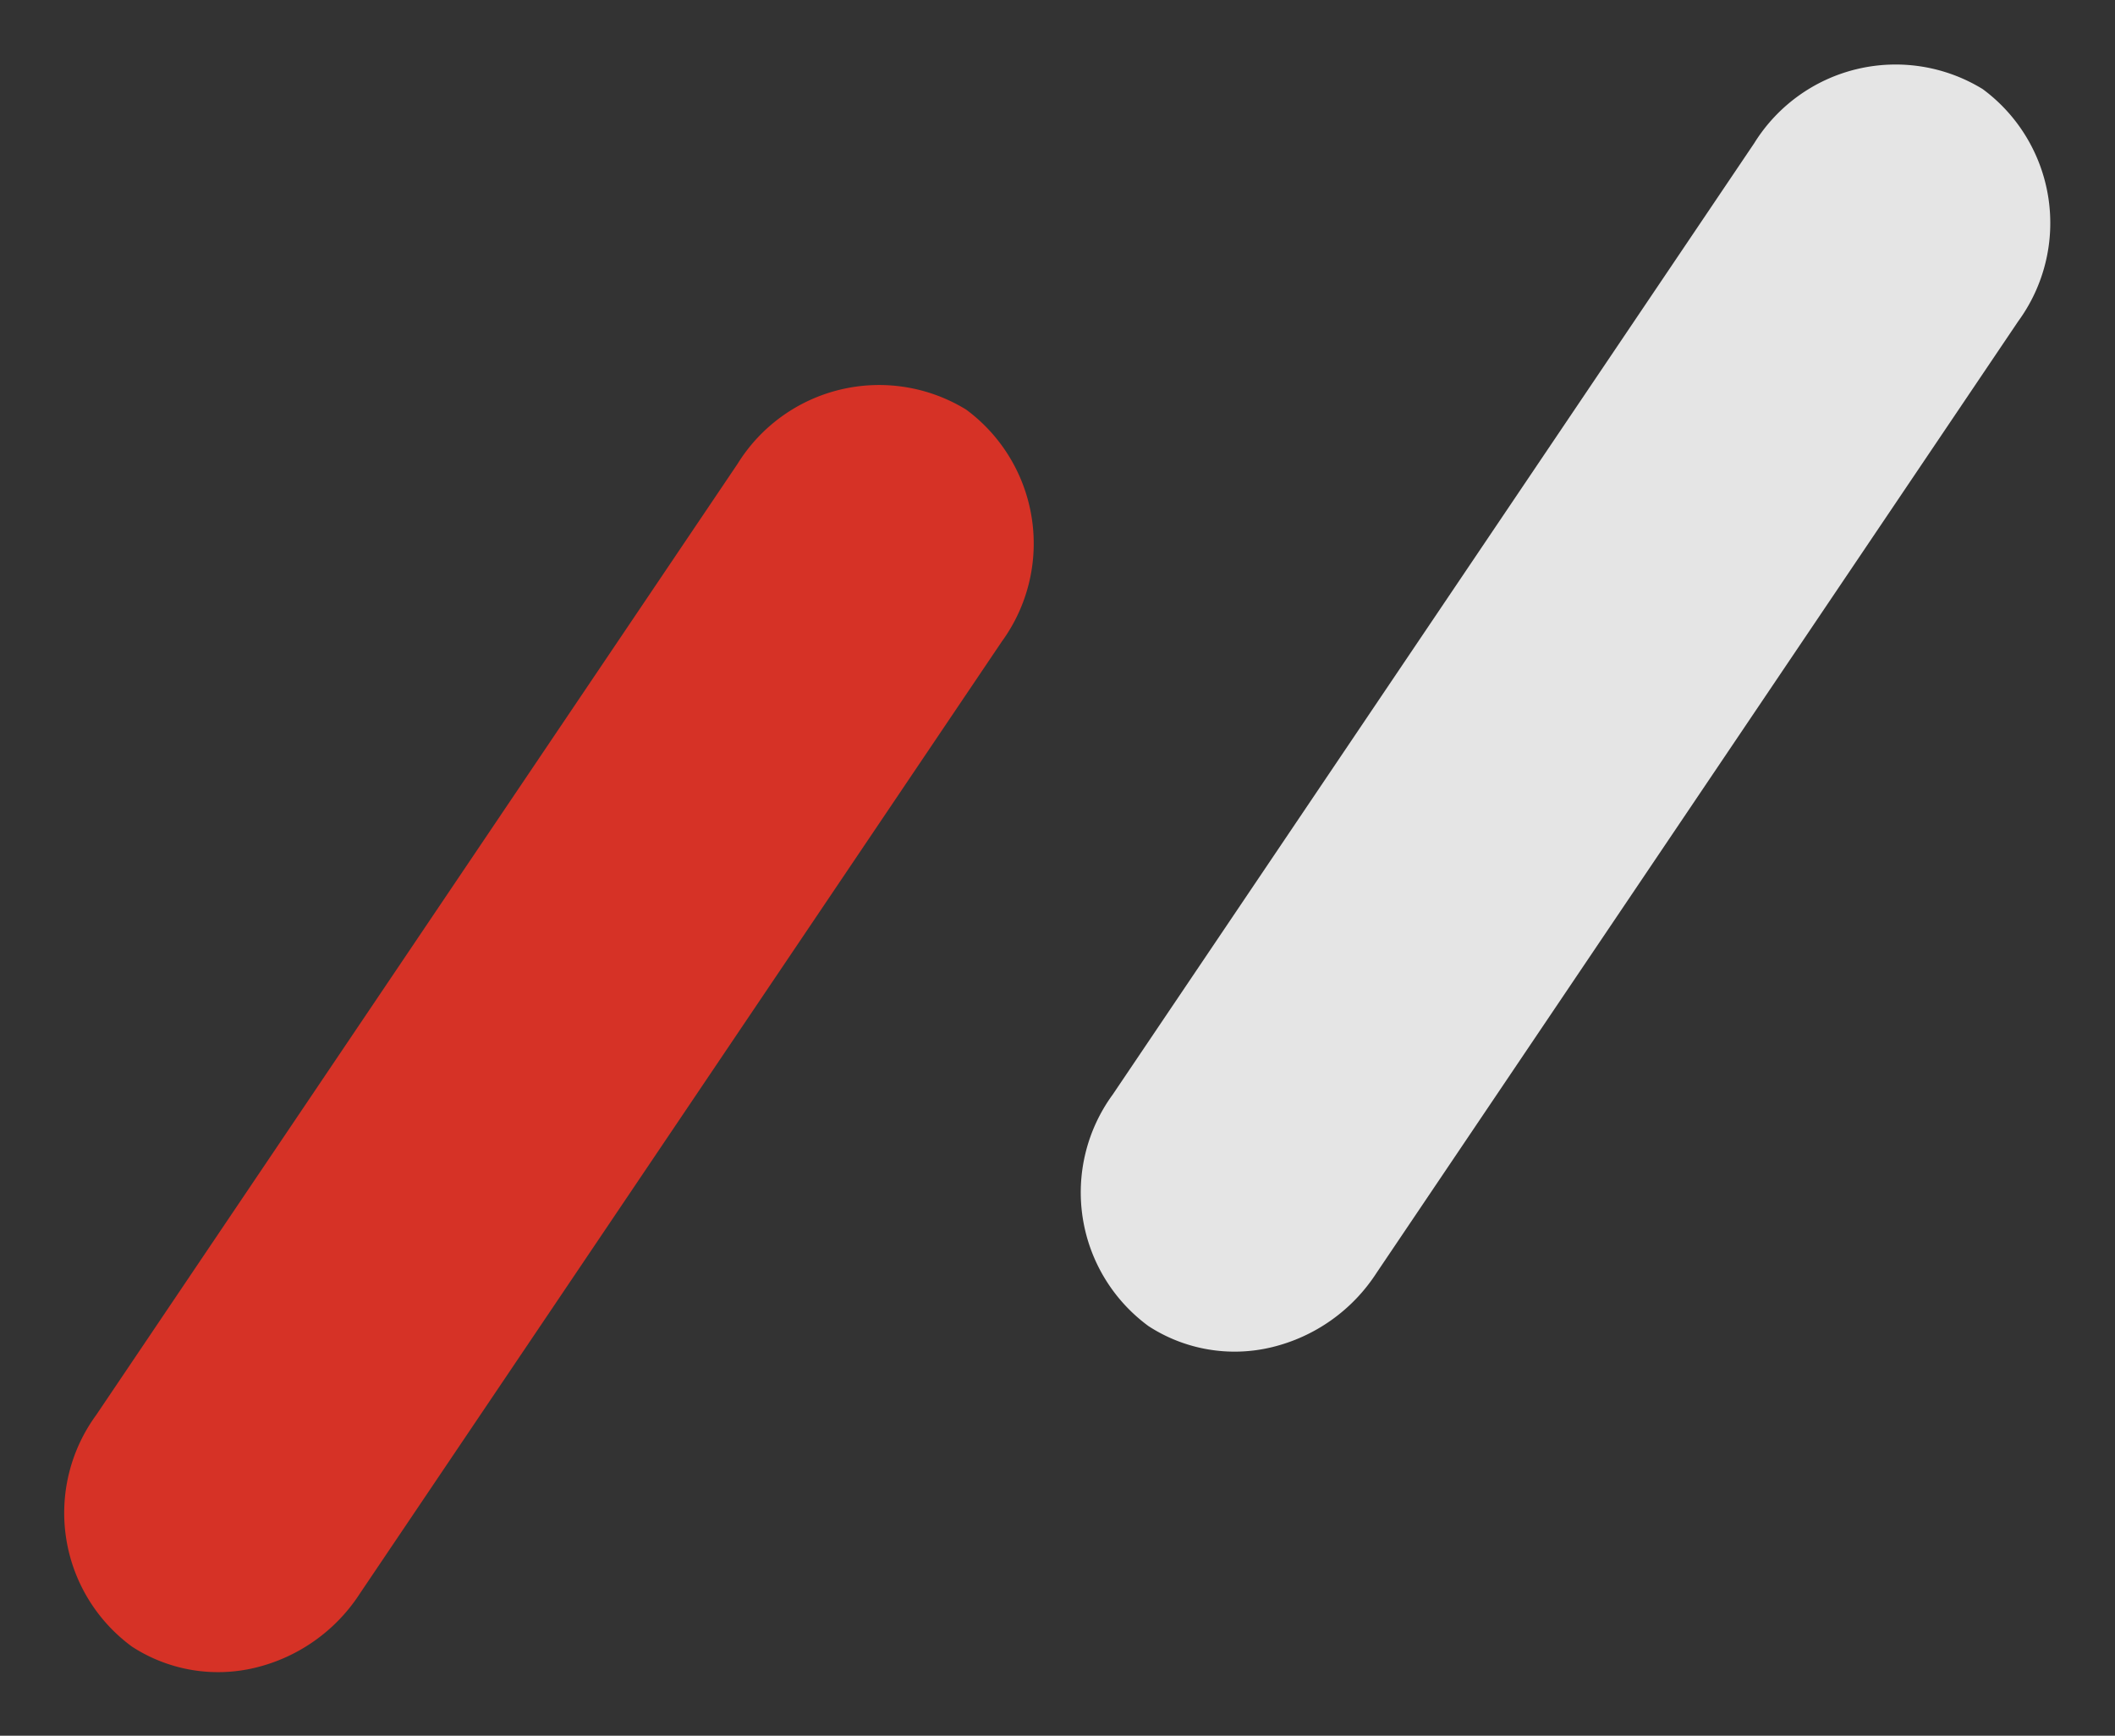
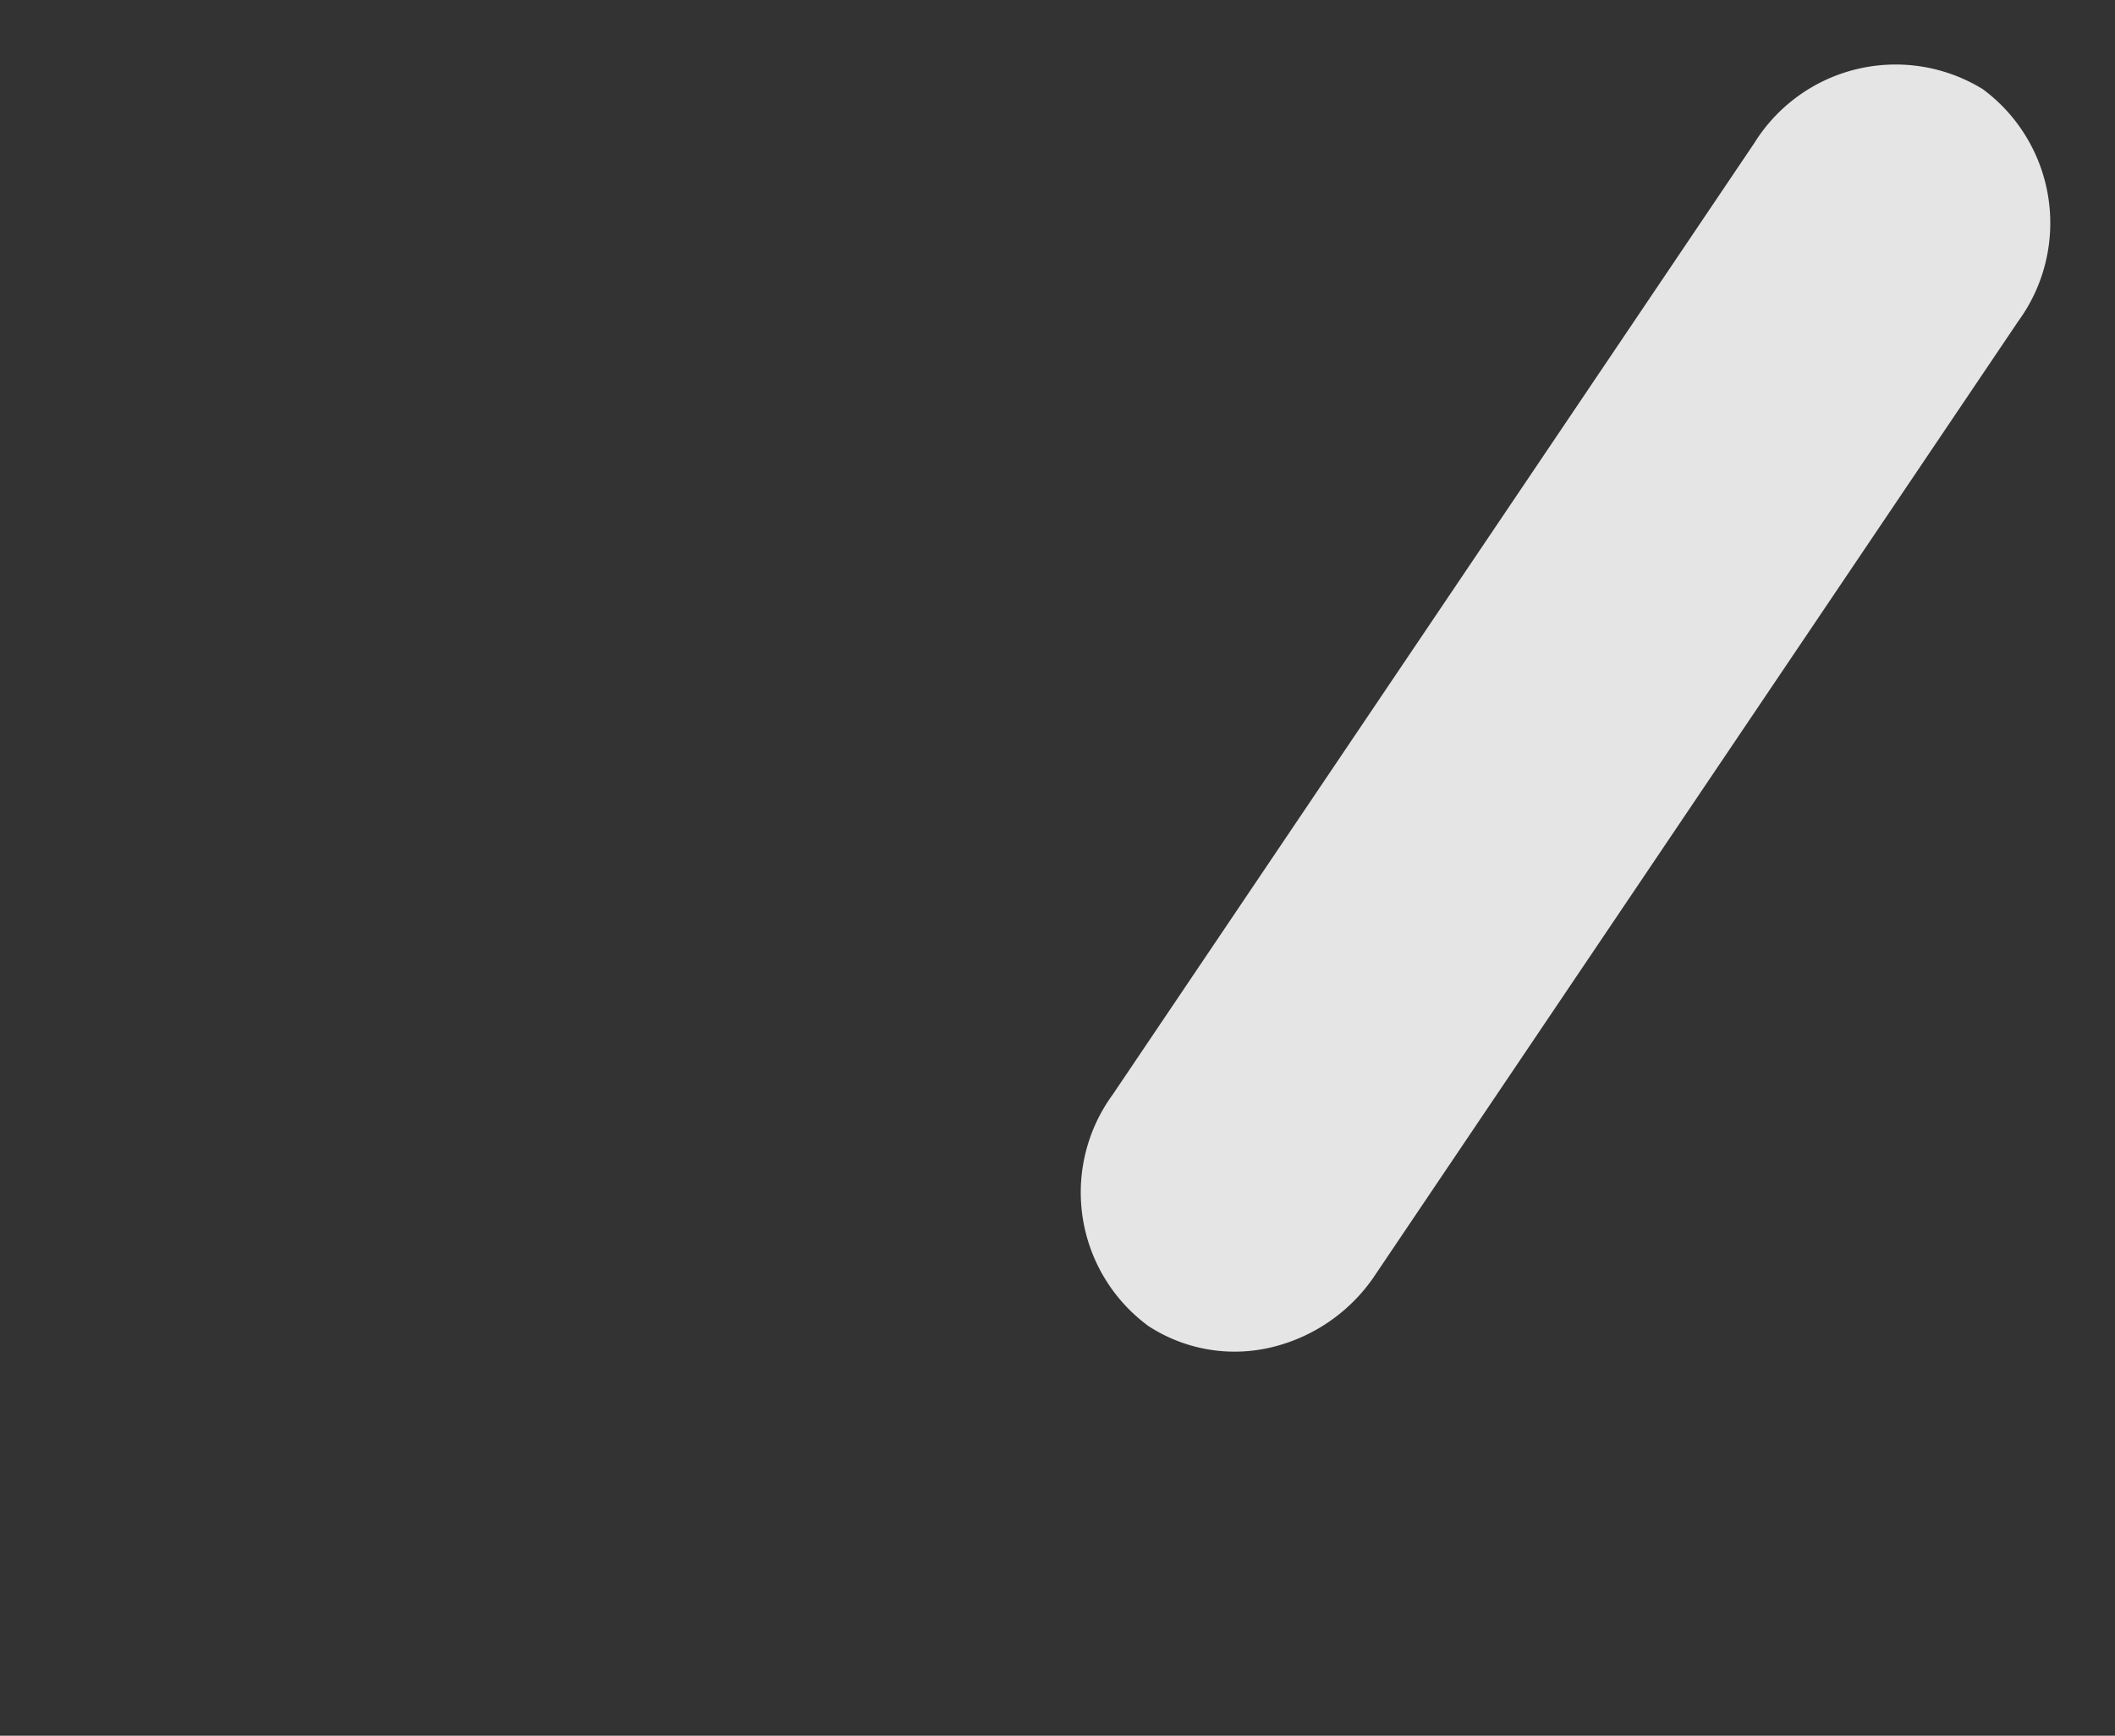
<svg xmlns="http://www.w3.org/2000/svg" width="58.89" height="48.329" viewBox="0 0 58.89 48.329">
  <rect x="0" y="0" width="58.89" height="48.329" fill="#333333" stroke="none" />
  <g transform="translate(-664.988 -4050.235)">
    <path d="M4.436,0A4.617,4.617,0,0,1,8.868,4.79V36.743a4.635,4.635,0,0,1-4.433,4.806A4.637,4.637,0,0,1,0,36.743V4.783A4.815,4.815,0,0,1,1.267,1.426,4.4,4.4,0,0,1,4.436,0Z" transform="matrix(-0.829, -0.559, 0.559, -0.829, 700.645, 4089.639)" fill="#fff" opacity="0.87" />
-     <path d="M4.436,0A4.617,4.617,0,0,1,8.868,4.79V36.743a4.635,4.635,0,0,1-4.433,4.806A4.637,4.637,0,0,1,0,36.743V4.783A4.815,4.815,0,0,1,1.267,1.426,4.4,4.4,0,0,1,4.436,0Z" transform="matrix(-0.829, -0.559, 0.559, -0.829, 672.34, 4098.563)" fill="#ee3224" opacity="0.87" />
  </g>
</svg>